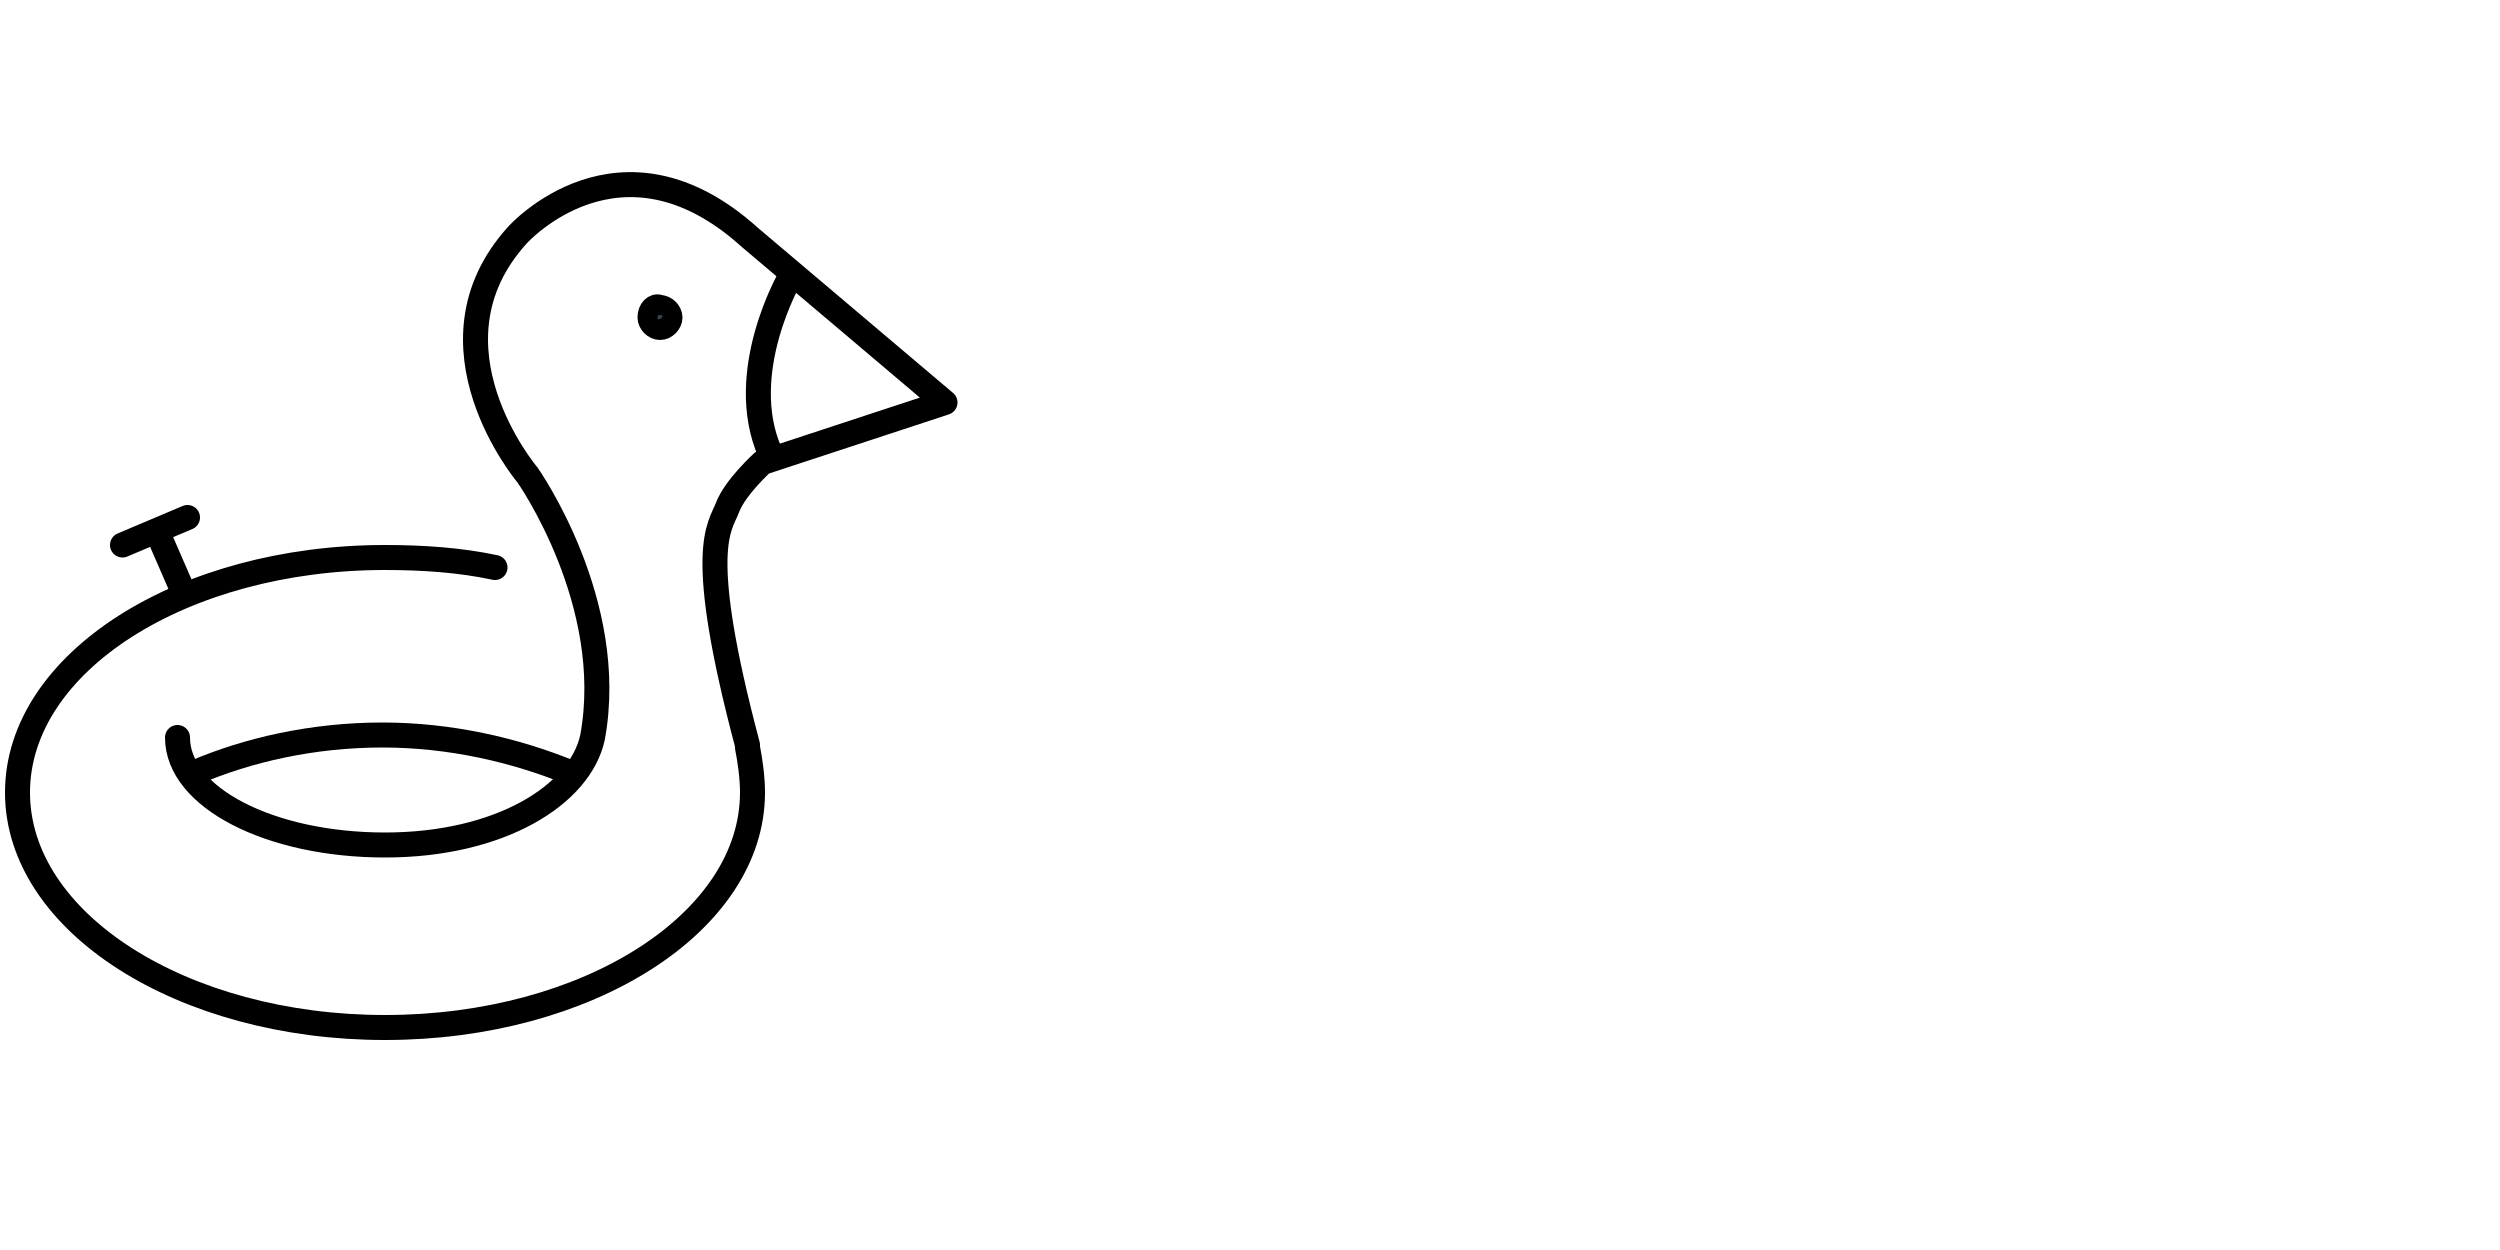
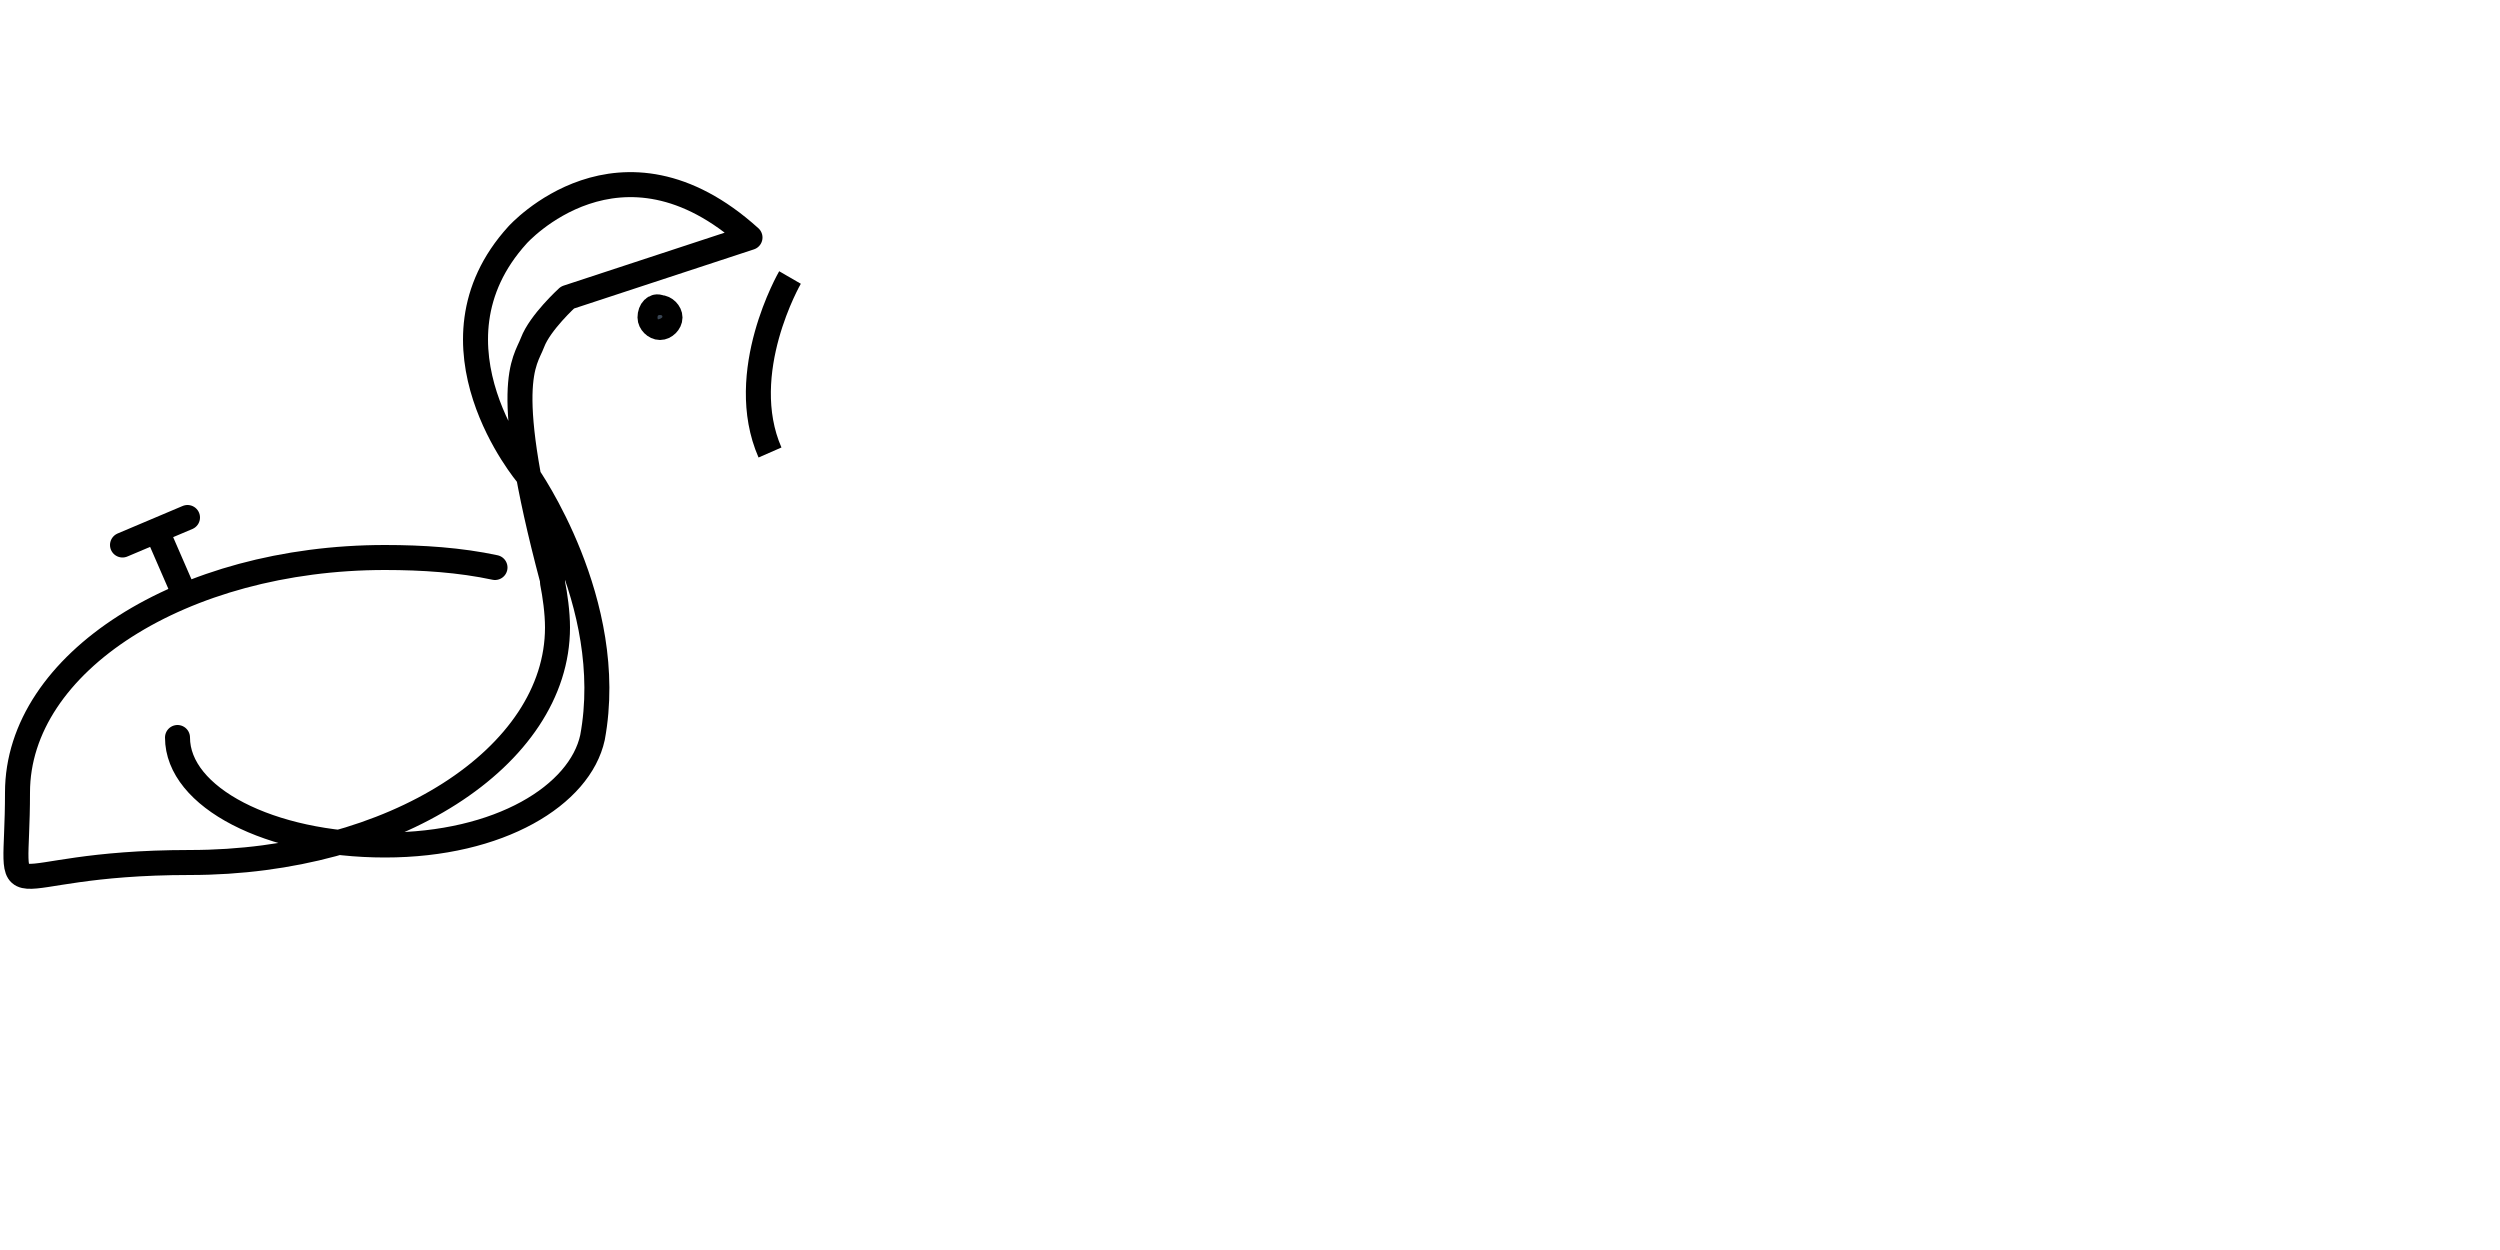
<svg xmlns="http://www.w3.org/2000/svg" version="1.1" id="Calque_1" x="0px" y="0px" width="100px" height="50px" viewBox="0 0 100 50" style="enable-background:new 0 0 100 50;" xml:space="preserve">
  <style type="text/css">
	.st0{fill:none;stroke:#000000;stroke-miterlimit:10;}
	.st1{fill:none;stroke:#000000;stroke-linecap:round;stroke-linejoin:round;stroke-miterlimit:10;}
	.st2{fill:#394553;stroke:#000000;stroke-miterlimit:10;}
</style>
  <g>
-     <path class="st0" d="M22.8,30.9c-2.2-0.9-4.8-1.5-7.5-1.5c-2.8,0-5.4,0.6-7.5,1.5" />
-     <path class="st1" d="M7.1,29.5c0,2.4,3.7,4.3,8.3,4.3s7.8-2,8.3-4.3c1-5.4-2.6-10.5-2.6-10.5s-4.4-5.2-0.4-9.6c0,0,4.1-4.6,9.3,0.1   l7.8,6.6l-7.3,2.4c0,0-1.1,1-1.4,1.8c-0.3,0.8-1.3,1.6,0.8,9.5v0.1c0.1,0.5,0.2,1.2,0.2,1.8c0,5.2-6.6,9.4-14.7,9.4   S0.7,36.9,0.7,31.7s6.6-9.4,14.7-9.4c1.5,0,3,0.1,4.4,0.4" />
+     <path class="st1" d="M7.1,29.5c0,2.4,3.7,4.3,8.3,4.3s7.8-2,8.3-4.3c1-5.4-2.6-10.5-2.6-10.5s-4.4-5.2-0.4-9.6c0,0,4.1-4.6,9.3,0.1   l-7.3,2.4c0,0-1.1,1-1.4,1.8c-0.3,0.8-1.3,1.6,0.8,9.5v0.1c0.1,0.5,0.2,1.2,0.2,1.8c0,5.2-6.6,9.4-14.7,9.4   S0.7,36.9,0.7,31.7s6.6-9.4,14.7-9.4c1.5,0,3,0.1,4.4,0.4" />
    <path class="st0" d="M31.6,11.1c0,0-2.2,3.8-0.8,7" />
    <line class="st0" x1="7.3" y1="23.6" x2="6.3" y2="21.3" />
    <line class="st1" x1="7.5" y1="20.7" x2="4.9" y2="21.8" />
    <g>
      <g>
        <path class="st2" d="M26,12.7c0,0.2,0.2,0.4,0.4,0.4s0.4-0.2,0.4-0.4s-0.2-0.4-0.4-0.4C26.2,12.2,26,12.4,26,12.7z" />
      </g>
    </g>
  </g>
</svg>